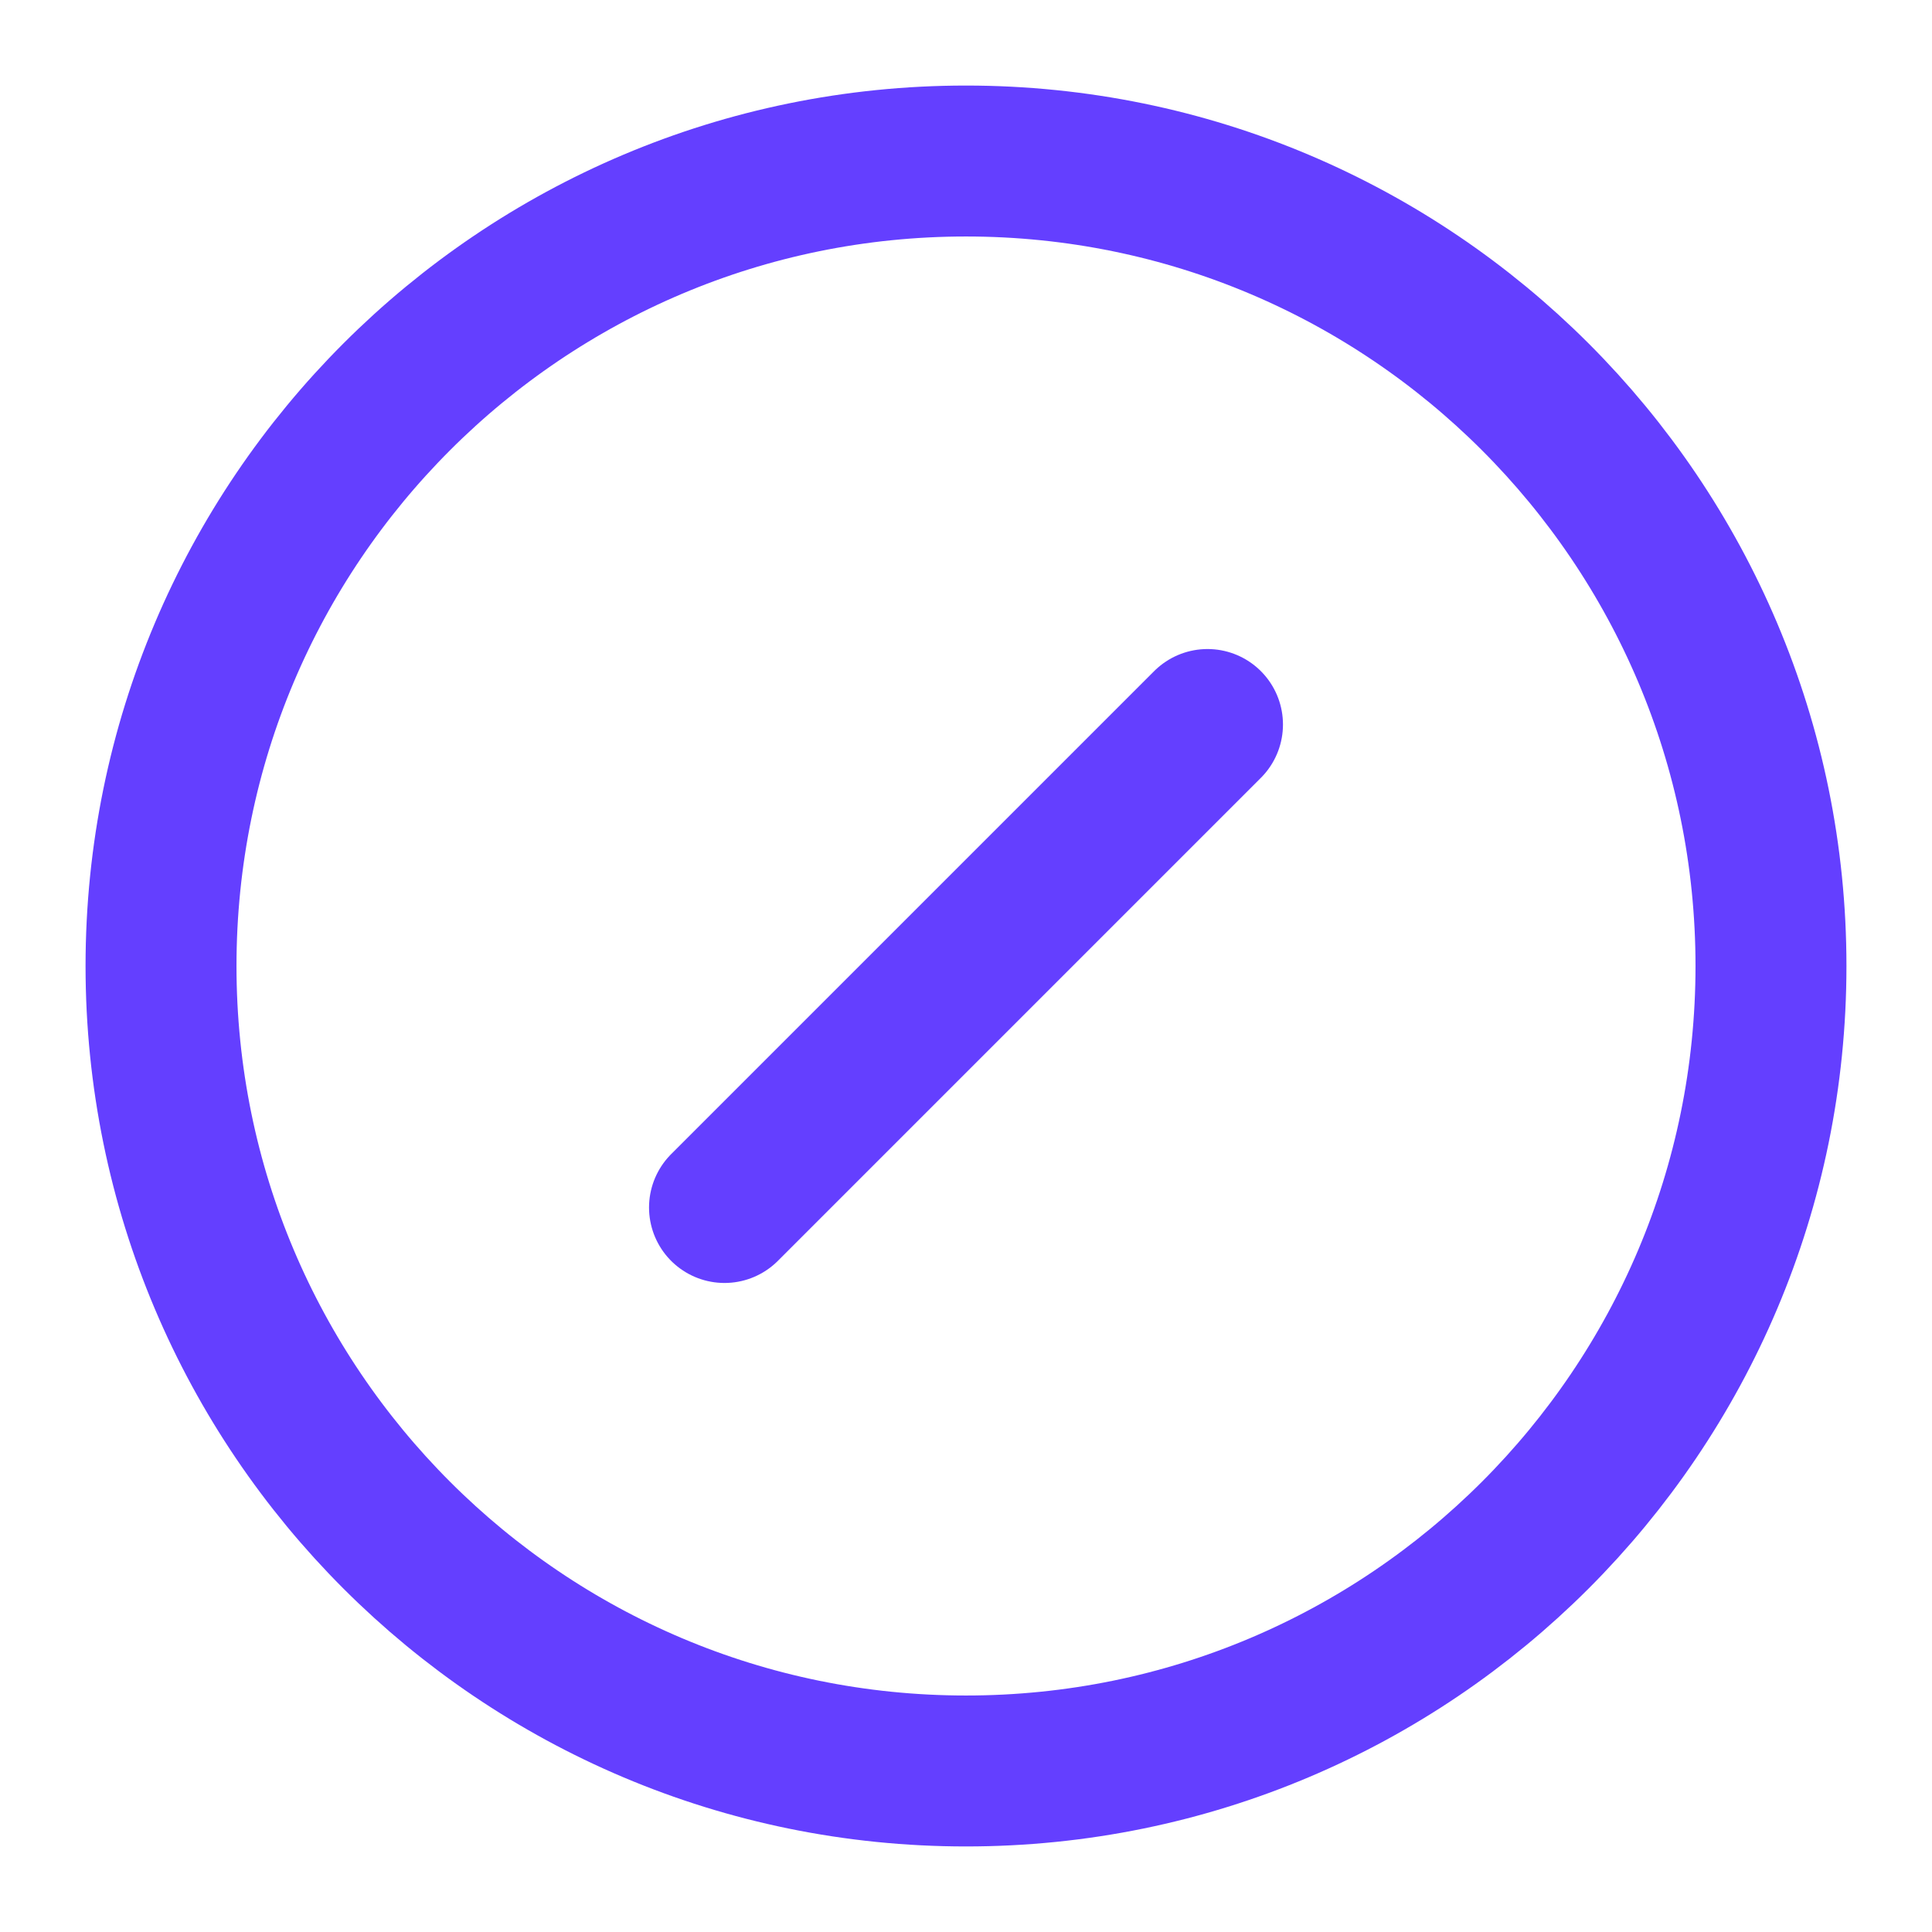
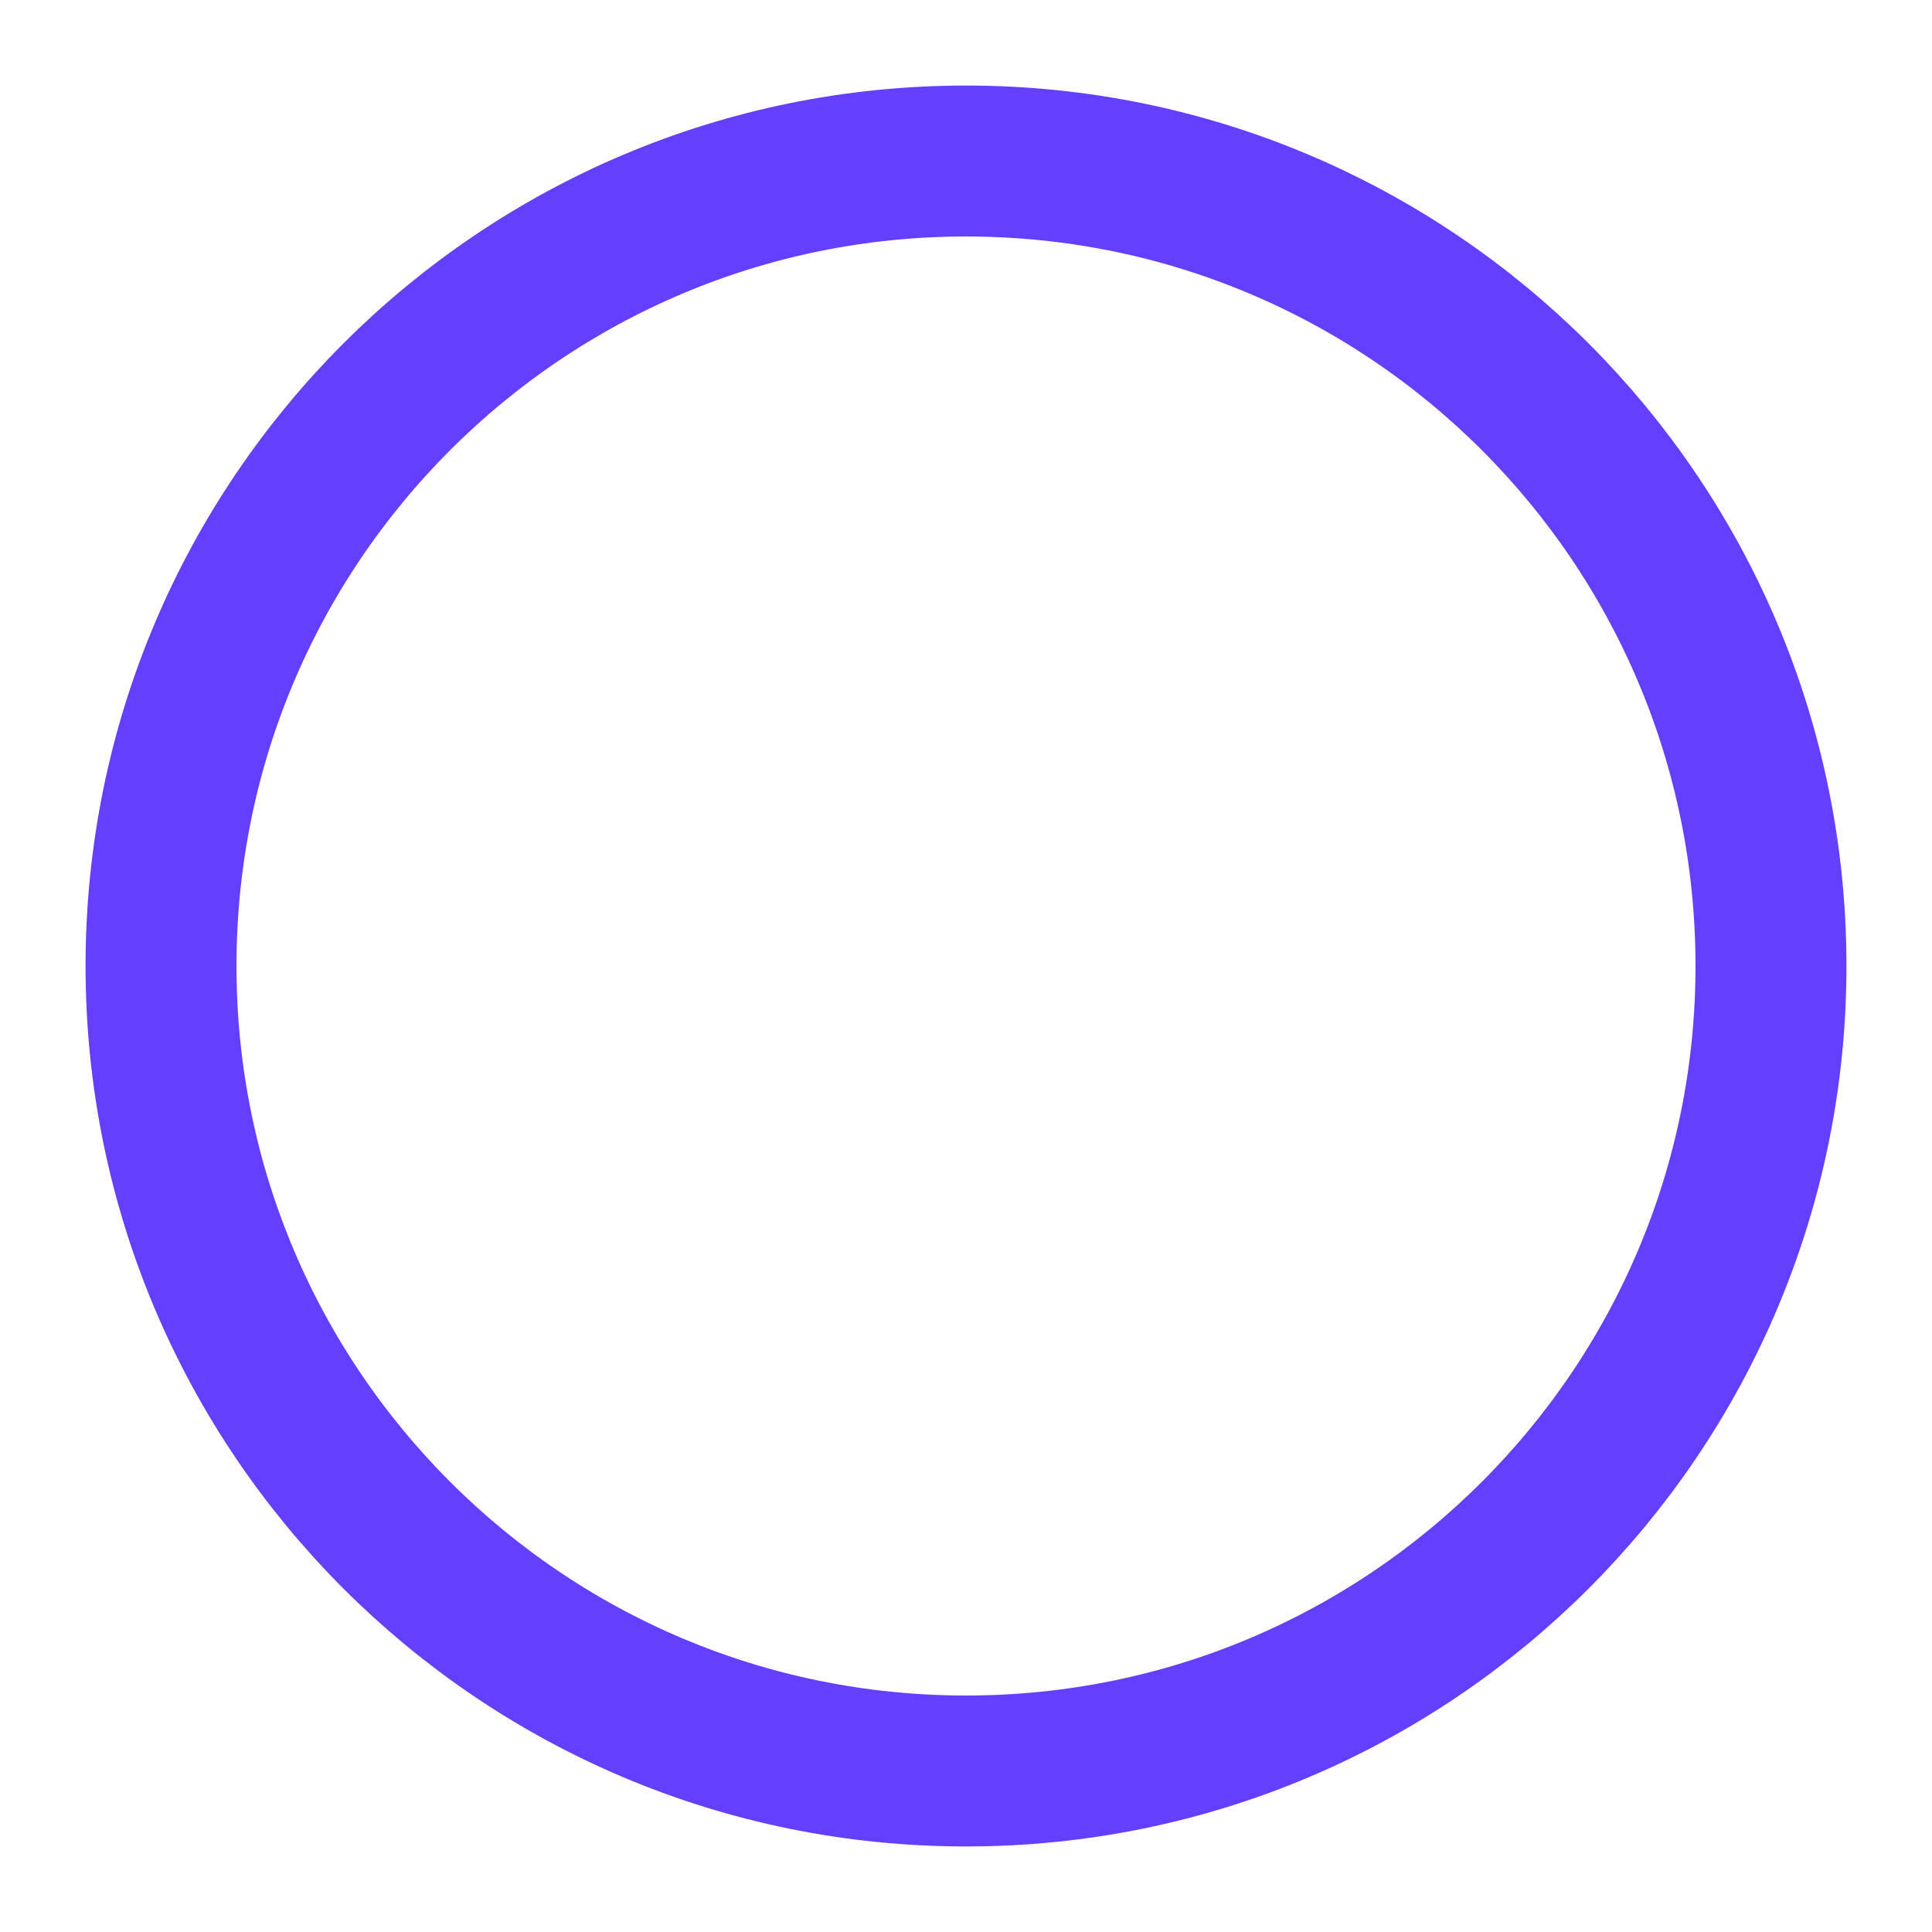
<svg xmlns="http://www.w3.org/2000/svg" width="32" height="32" viewBox="0 0 32 32" fill="none">
  <path d="M16 29.333C23.364 29.333 29.333 23.364 29.333 16C29.333 8.636 23.364 2.667 16 2.667C8.636 2.667 2.667 8.636 2.667 16C2.667 23.364 8.636 29.333 16 29.333Z" stroke="#643FFF" stroke-width="2.5" stroke-linecap="round" stroke-linejoin="round" />
-   <path d="M12 20L20 12" stroke="#643FFF" stroke-width="2.5" stroke-linecap="round" stroke-linejoin="round" />
</svg>